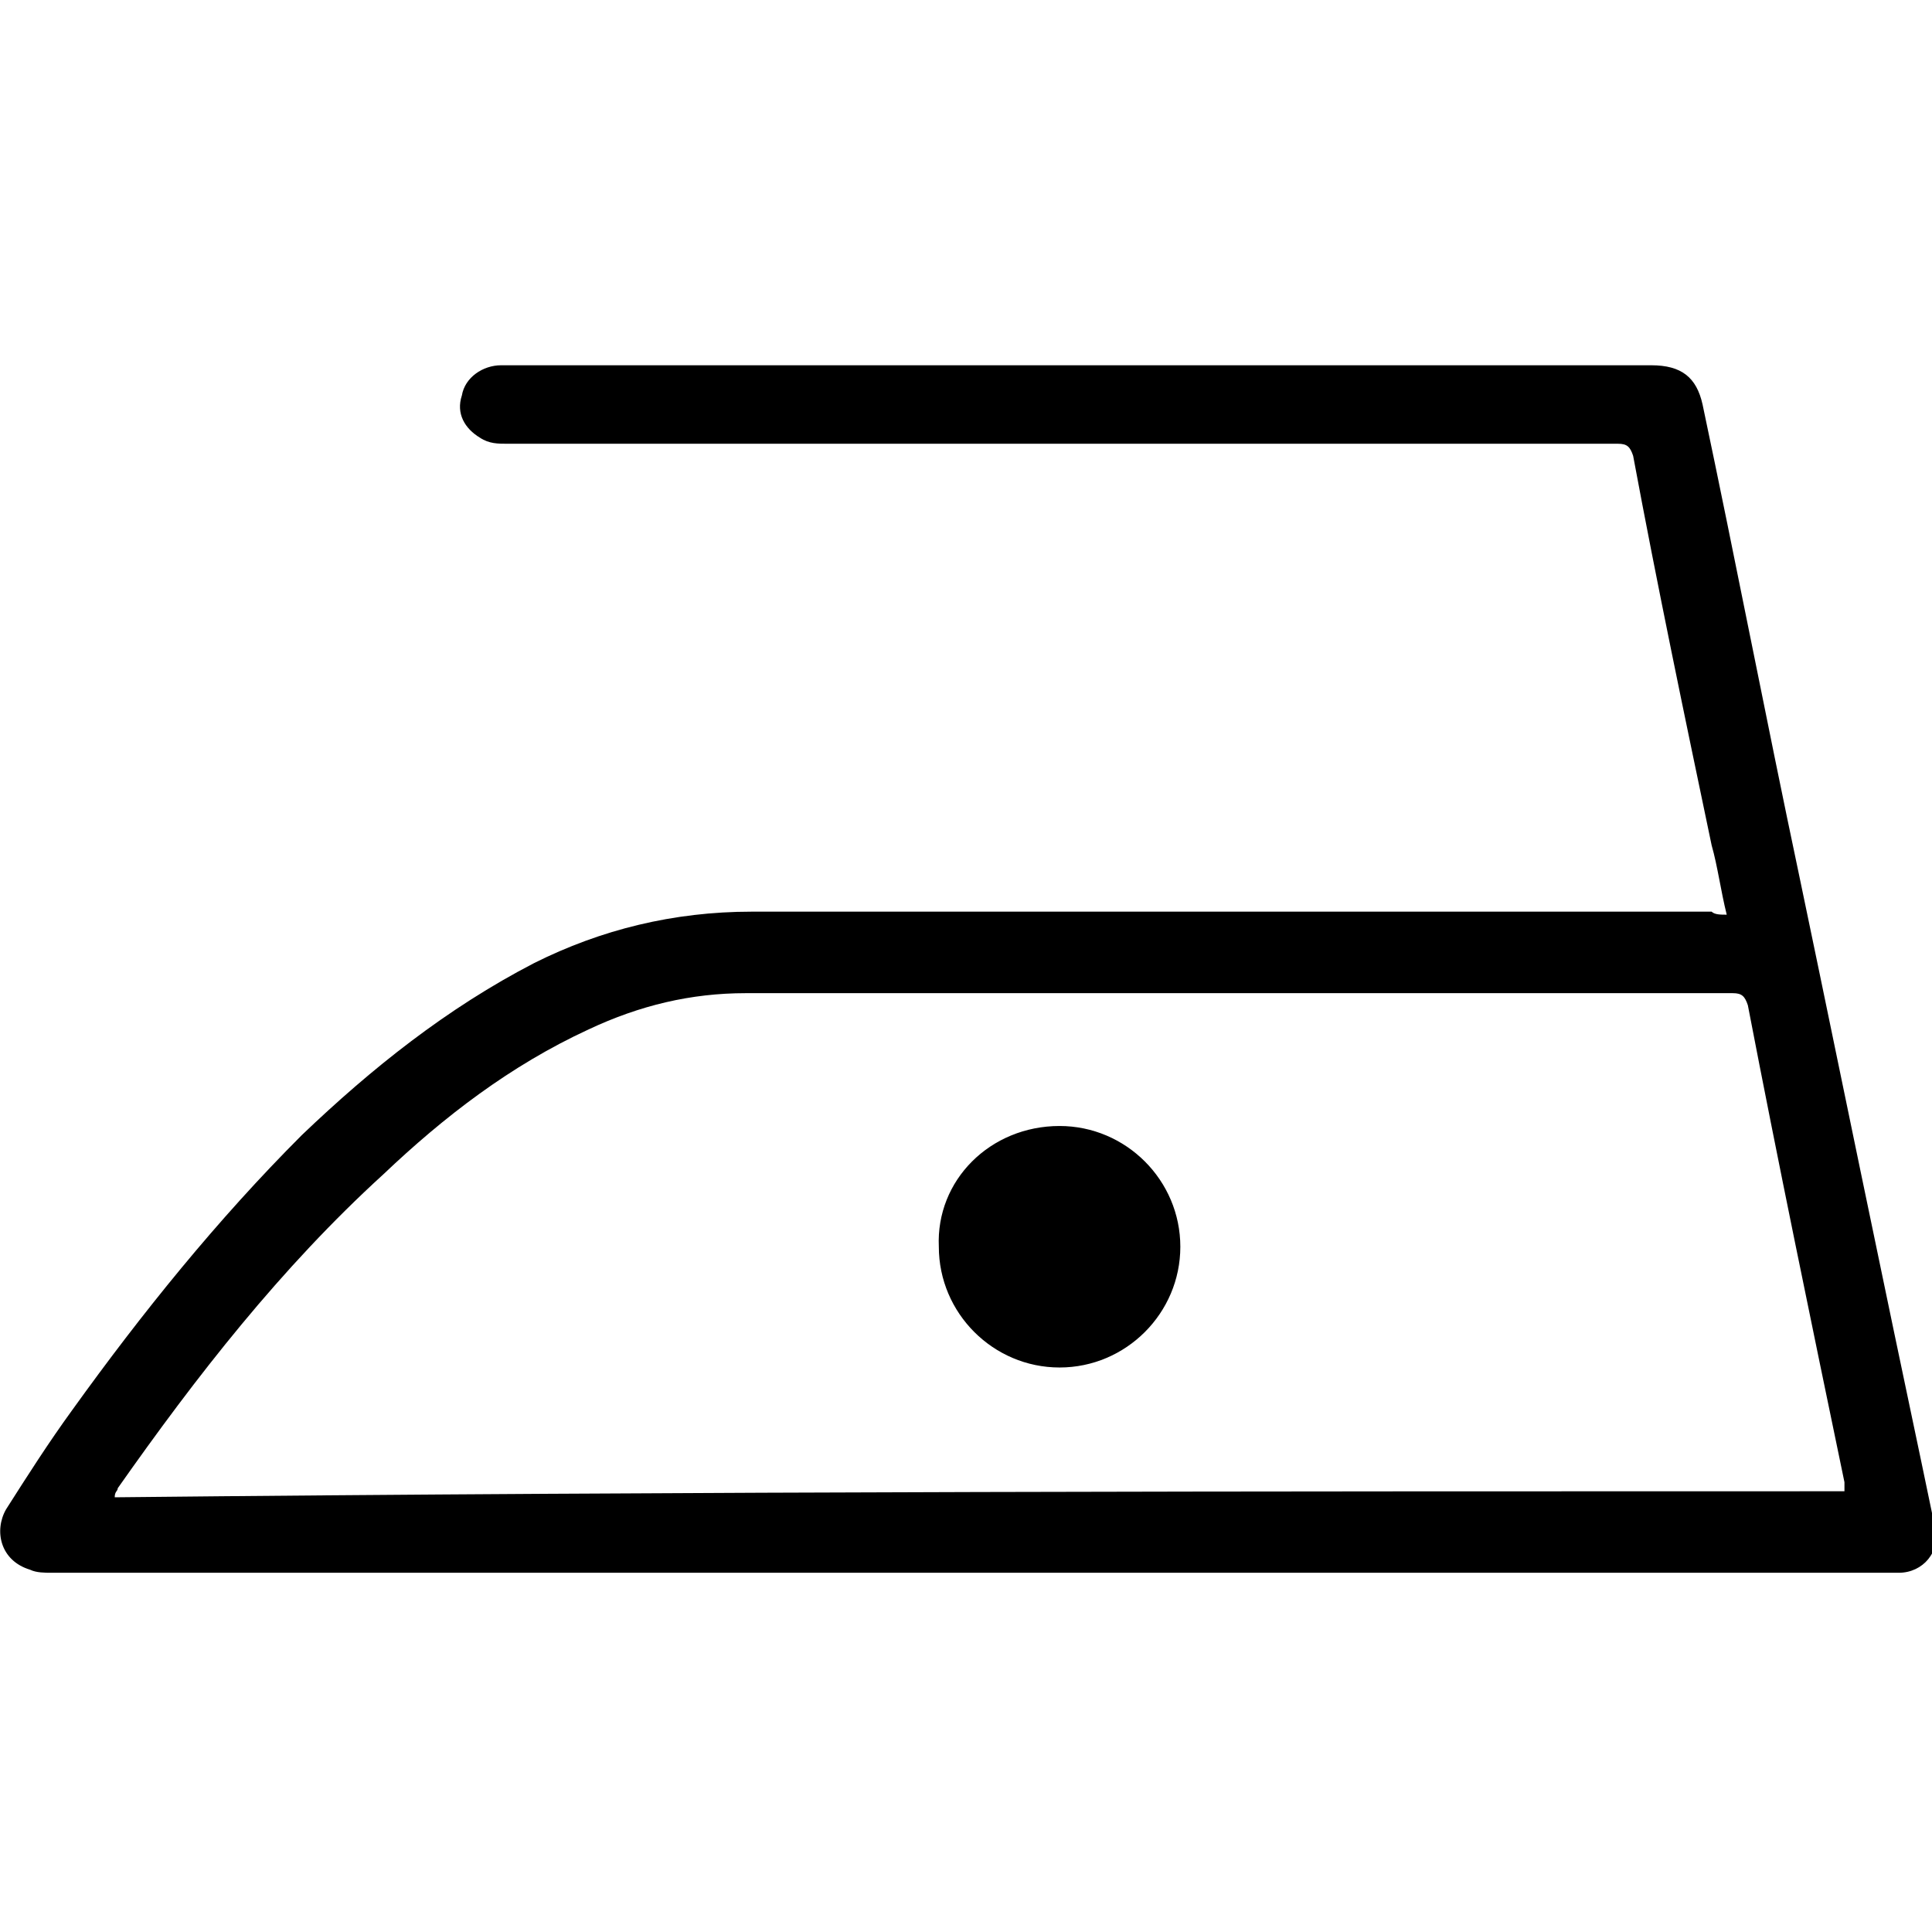
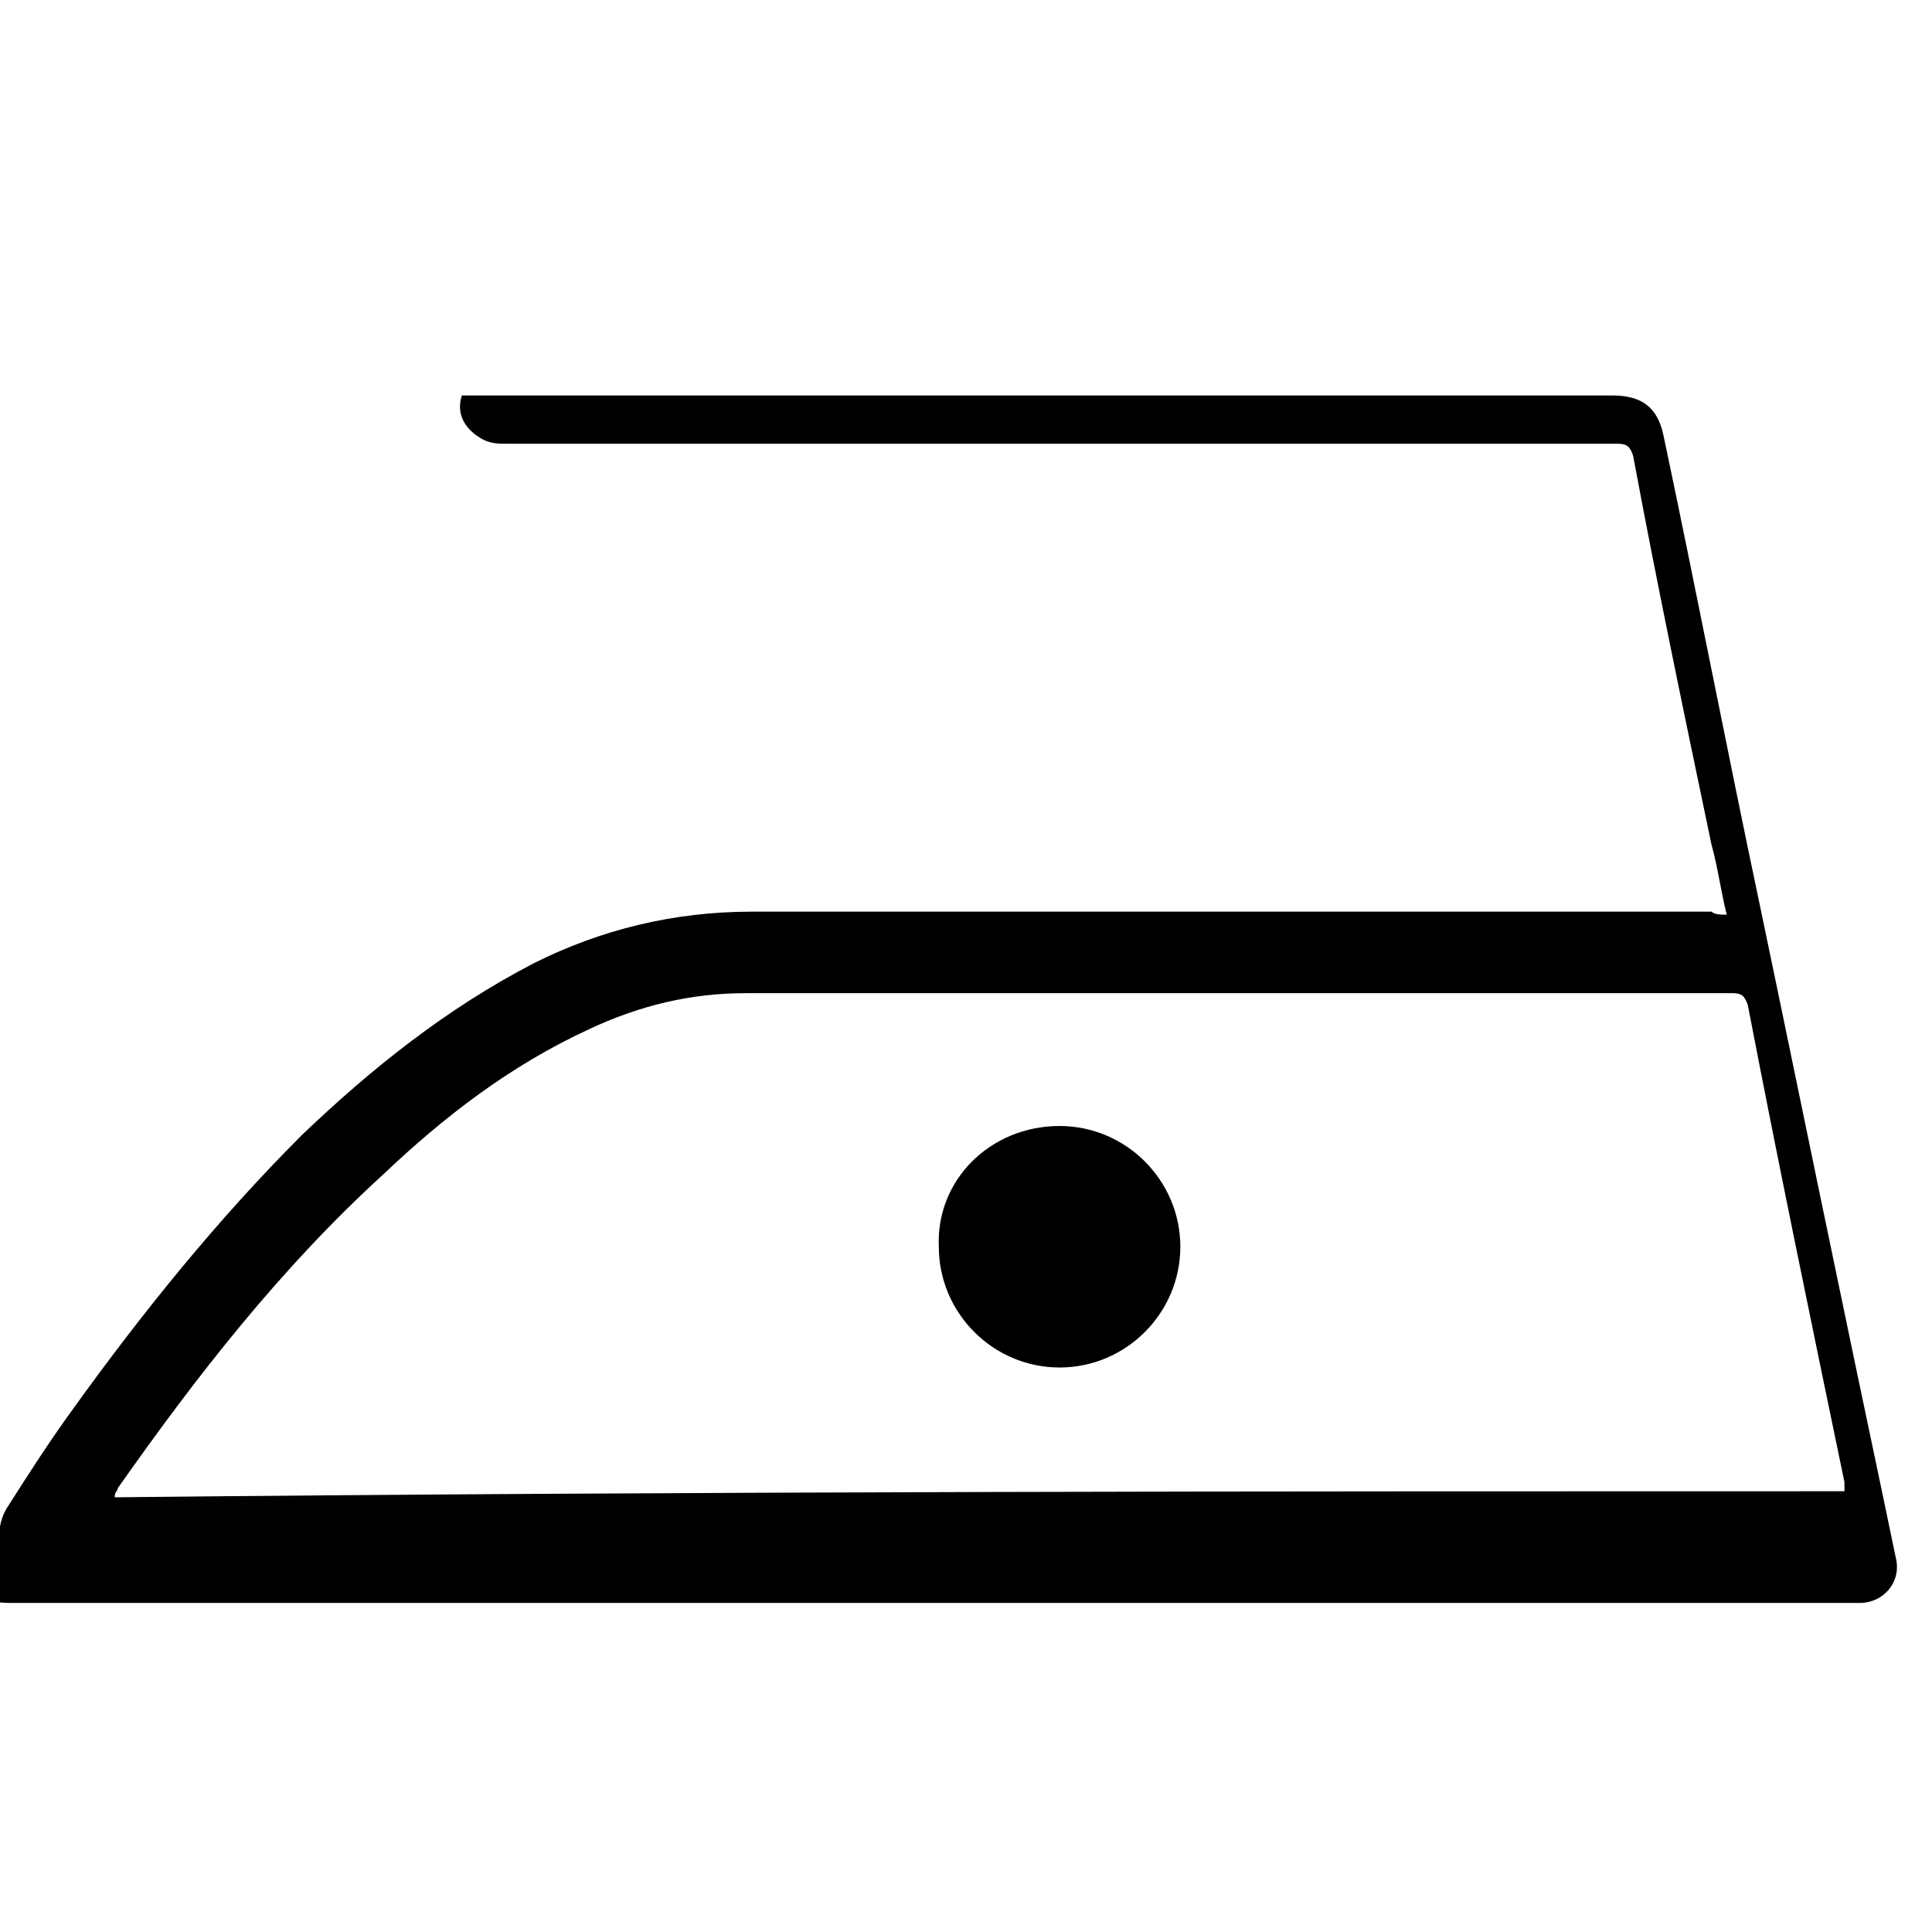
<svg xmlns="http://www.w3.org/2000/svg" version="1.1" id="圖層_1" x="0px" y="0px" viewBox="0 0 64 64" style="enable-background:new 0 0 64 64;" xml:space="preserve">
-   <path d="M57.2,30.3c-0.2-0.8-0.3-1.6-0.5-2.3c-0.9-4.3-1.8-8.6-2.6-12.9c-0.1-0.3-0.2-0.4-0.5-0.4c-12.3,0-24.5,0-36.8,0  c-0.3,0-0.6,0-0.9-0.2c-0.5-0.3-0.8-0.8-0.6-1.4c0.1-0.6,0.7-1,1.3-1c0.1,0,0.2,0,0.3,0c12.6,0,25.2,0,37.8,0c1,0,1.5,0.4,1.7,1.3  c1.1,5.2,2.1,10.4,3.2,15.6c0.9,4.3,1.8,8.7,2.7,13c0.6,2.9,1.2,5.7,1.8,8.6c0.2,0.8-0.4,1.5-1.2,1.5c-0.1,0-0.2,0-0.3,0  c-20.3,0-40.6,0-60.9,0c-0.2,0-0.5,0-0.7-0.1C0,51.7-0.2,50.7,0.2,50c0.7-1.1,1.4-2.2,2.2-3.3c2.3-3.2,4.8-6.3,7.6-9.1  c2.3-2.2,4.8-4.2,7.7-5.7c2.2-1.1,4.6-1.7,7.2-1.7c10.6,0,21.2,0,31.8,0C56.8,30.3,57,30.3,57.2,30.3z M61.1,49.4c0-0.1,0-0.2,0-0.3  c-1.1-5.3-2.2-10.6-3.2-15.8c-0.1-0.3-0.2-0.4-0.5-0.4c-10.9,0-21.8,0-32.7,0c-1.8,0-3.5,0.4-5.2,1.2c-2.6,1.2-4.8,2.9-6.8,4.8  c-3.4,3.1-6.2,6.7-8.8,10.4c0,0.1-0.1,0.1-0.1,0.3C22.8,49.4,42,49.4,61.1,49.4z M35.1,37.3c2.2,0,4,1.8,4,4c0,2.2-1.8,4-4,4  c-2.2,0-4-1.8-4-4C31,39.1,32.8,37.3,35.1,37.3z" />
+   <path d="M57.2,30.3c-0.2-0.8-0.3-1.6-0.5-2.3c-0.9-4.3-1.8-8.6-2.6-12.9c-0.1-0.3-0.2-0.4-0.5-0.4c-12.3,0-24.5,0-36.8,0  c-0.3,0-0.6,0-0.9-0.2c-0.5-0.3-0.8-0.8-0.6-1.4c0.1,0,0.2,0,0.3,0c12.6,0,25.2,0,37.8,0c1,0,1.5,0.4,1.7,1.3  c1.1,5.2,2.1,10.4,3.2,15.6c0.9,4.3,1.8,8.7,2.7,13c0.6,2.9,1.2,5.7,1.8,8.6c0.2,0.8-0.4,1.5-1.2,1.5c-0.1,0-0.2,0-0.3,0  c-20.3,0-40.6,0-60.9,0c-0.2,0-0.5,0-0.7-0.1C0,51.7-0.2,50.7,0.2,50c0.7-1.1,1.4-2.2,2.2-3.3c2.3-3.2,4.8-6.3,7.6-9.1  c2.3-2.2,4.8-4.2,7.7-5.7c2.2-1.1,4.6-1.7,7.2-1.7c10.6,0,21.2,0,31.8,0C56.8,30.3,57,30.3,57.2,30.3z M61.1,49.4c0-0.1,0-0.2,0-0.3  c-1.1-5.3-2.2-10.6-3.2-15.8c-0.1-0.3-0.2-0.4-0.5-0.4c-10.9,0-21.8,0-32.7,0c-1.8,0-3.5,0.4-5.2,1.2c-2.6,1.2-4.8,2.9-6.8,4.8  c-3.4,3.1-6.2,6.7-8.8,10.4c0,0.1-0.1,0.1-0.1,0.3C22.8,49.4,42,49.4,61.1,49.4z M35.1,37.3c2.2,0,4,1.8,4,4c0,2.2-1.8,4-4,4  c-2.2,0-4-1.8-4-4C31,39.1,32.8,37.3,35.1,37.3z" />
</svg>